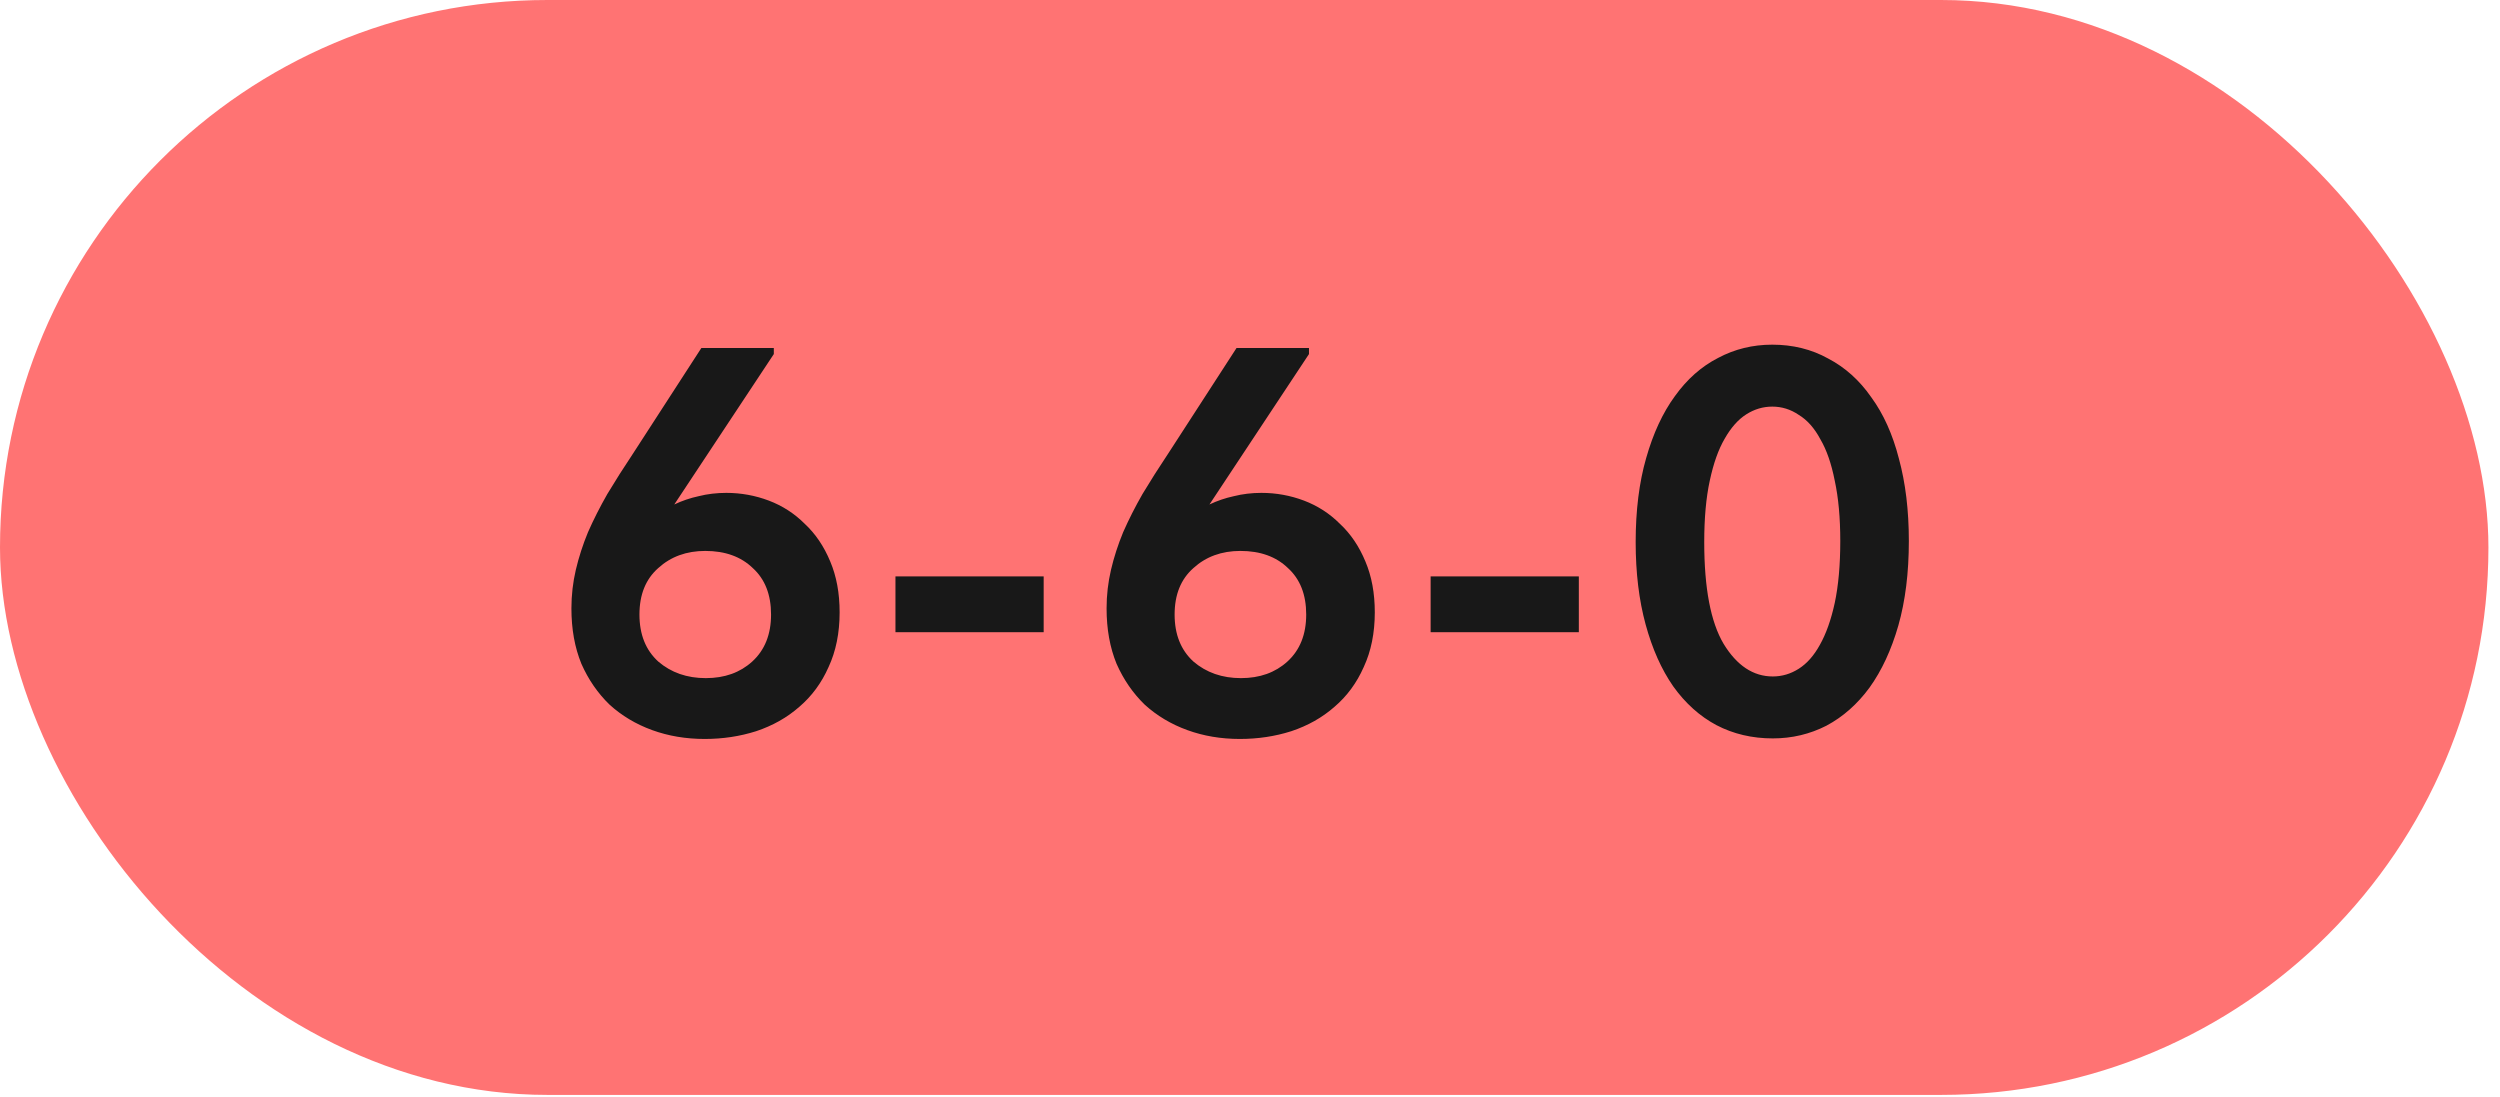
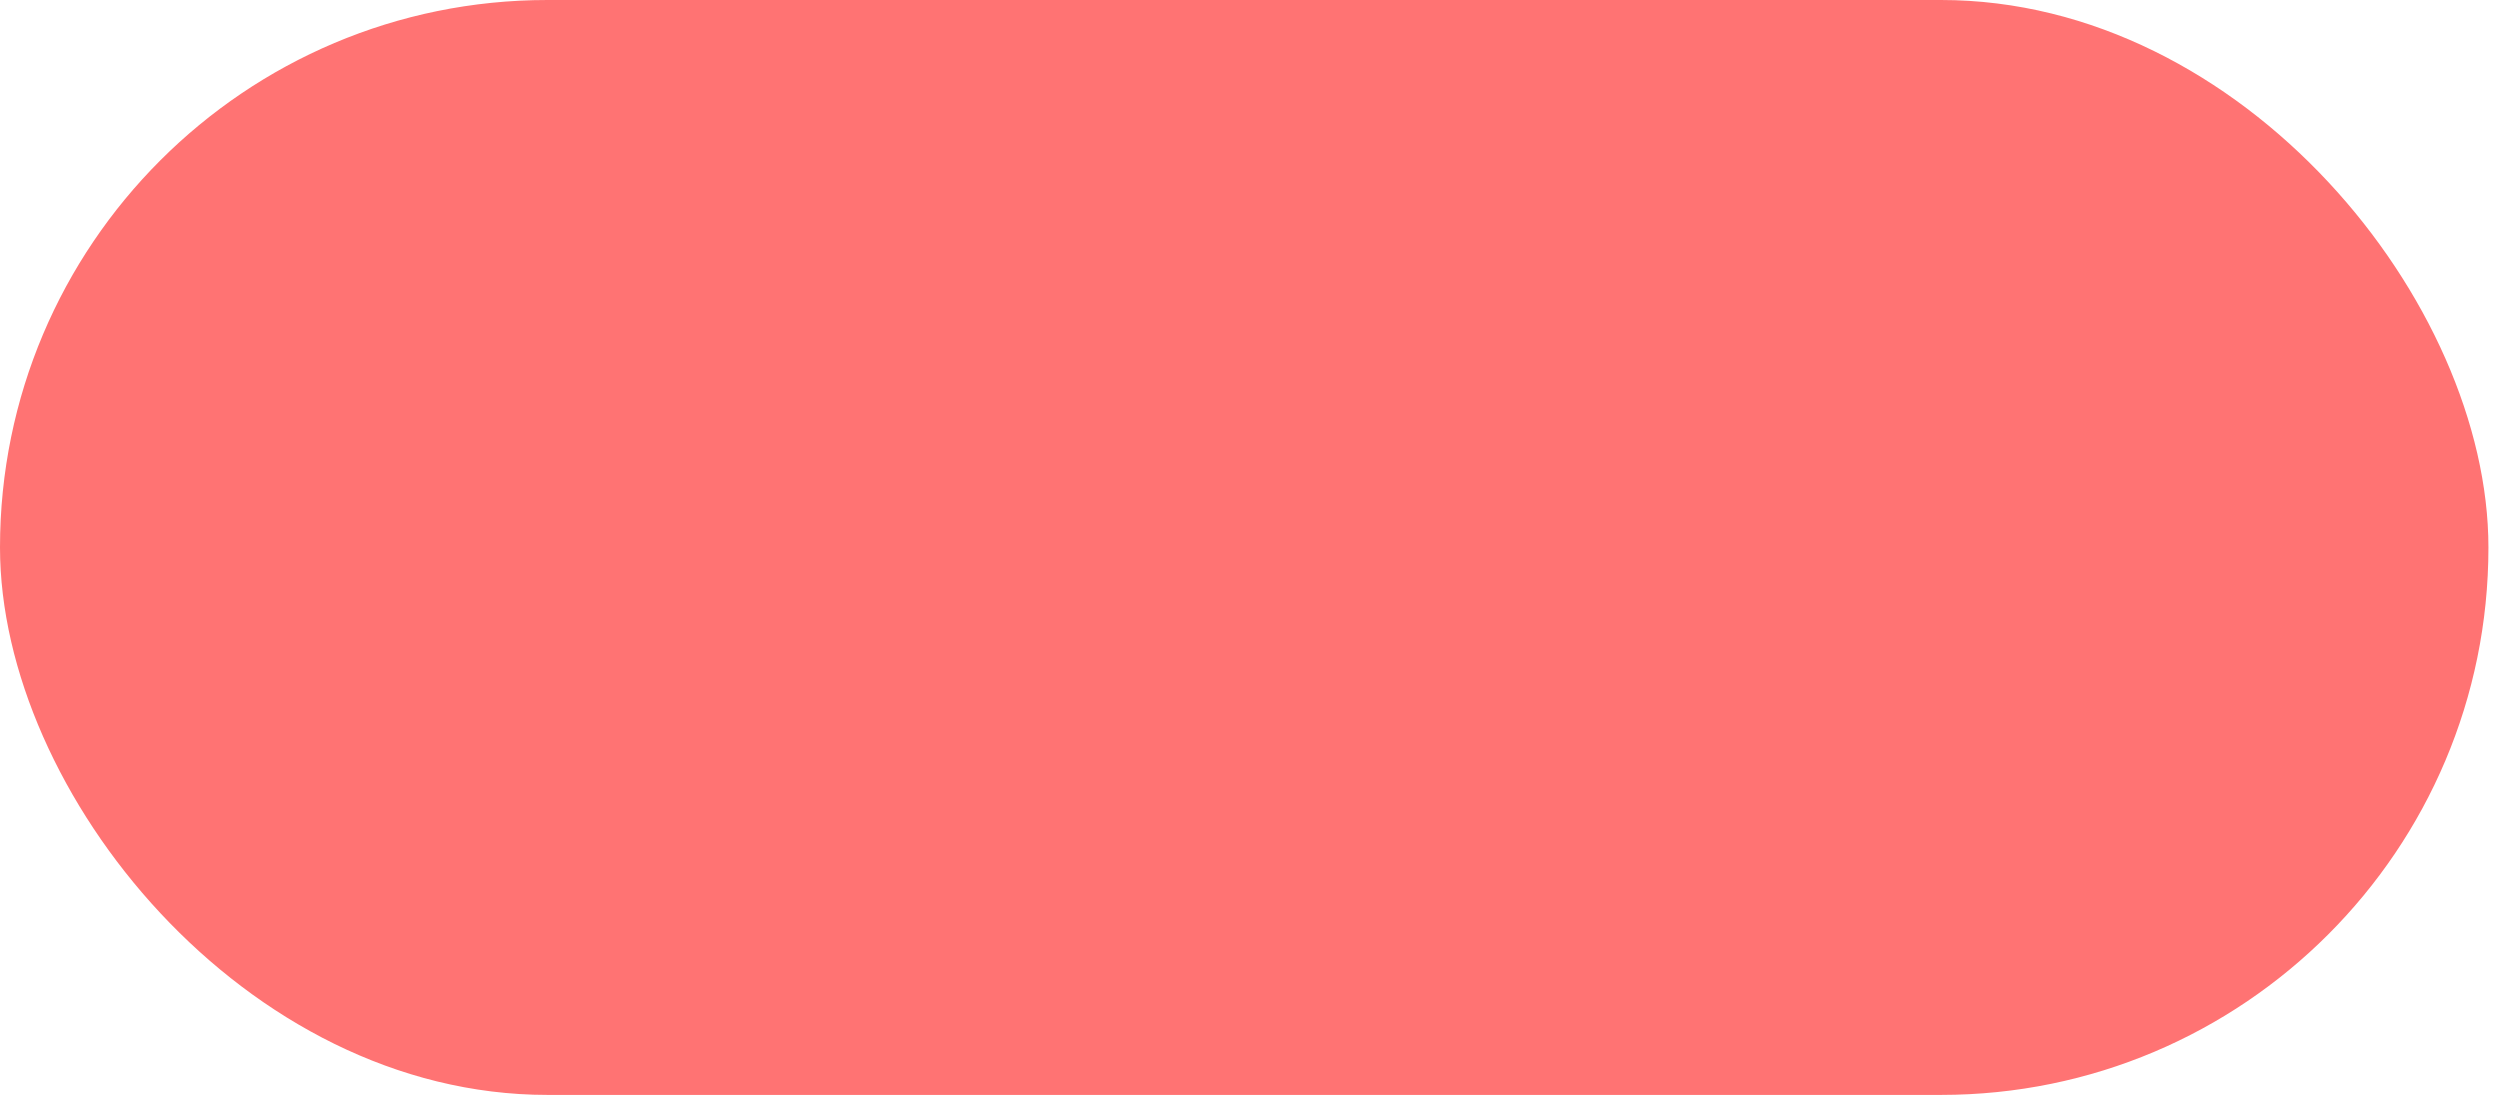
<svg xmlns="http://www.w3.org/2000/svg" width="180" height="79" viewBox="0 0 180 79" fill="none">
  <rect width="179.167" height="78.834" rx="39.417" fill="#FF7373" />
-   <path d="M50.738 53.205C49.384 53.205 48.123 52.992 46.955 52.567C45.788 52.143 44.766 51.532 43.89 50.736C43.04 49.913 42.363 48.931 41.859 47.79C41.381 46.622 41.142 45.295 41.142 43.808C41.142 42.853 41.249 41.924 41.461 41.021C41.673 40.119 41.965 39.216 42.337 38.314C42.735 37.411 43.2 36.495 43.73 35.566C44.288 34.637 44.911 33.655 45.602 32.62L50.499 25.055H55.715V25.493L48.548 36.323C49.105 36.057 49.689 35.858 50.3 35.726C50.937 35.566 51.6 35.487 52.291 35.487C53.352 35.487 54.374 35.673 55.356 36.044C56.338 36.416 57.201 36.973 57.944 37.717C58.714 38.433 59.325 39.336 59.776 40.424C60.227 41.486 60.453 42.707 60.453 44.087C60.453 45.573 60.187 46.887 59.656 48.029C59.152 49.17 58.449 50.126 57.546 50.895C56.67 51.665 55.635 52.249 54.441 52.647C53.273 53.019 52.038 53.205 50.738 53.205ZM50.817 48.825C52.171 48.825 53.286 48.427 54.162 47.63C55.064 46.807 55.516 45.679 55.516 44.246C55.516 42.813 55.078 41.698 54.202 40.902C53.352 40.079 52.211 39.667 50.778 39.667C49.424 39.667 48.296 40.079 47.393 40.902C46.491 41.698 46.04 42.813 46.04 44.246C46.04 45.679 46.491 46.807 47.393 47.63C48.322 48.427 49.464 48.825 50.817 48.825ZM75.144 45.52H64.473V41.499H75.144V45.52ZM89.27 53.205C87.916 53.205 86.655 52.992 85.487 52.567C84.319 52.143 83.297 51.532 82.421 50.736C81.572 49.913 80.895 48.931 80.391 47.79C79.913 46.622 79.674 45.295 79.674 43.808C79.674 42.853 79.781 41.924 79.993 41.021C80.205 40.119 80.497 39.216 80.869 38.314C81.267 37.411 81.731 36.495 82.262 35.566C82.82 34.637 83.443 33.655 84.134 32.62L89.031 25.055H94.247V25.493L87.08 36.323C87.637 36.057 88.221 35.858 88.832 35.726C89.469 35.566 90.132 35.487 90.823 35.487C91.884 35.487 92.906 35.673 93.888 36.044C94.87 36.416 95.733 36.973 96.476 37.717C97.246 38.433 97.856 39.336 98.308 40.424C98.759 41.486 98.985 42.707 98.985 44.087C98.985 45.573 98.719 46.887 98.188 48.029C97.684 49.17 96.981 50.126 96.078 50.895C95.202 51.665 94.167 52.249 92.972 52.647C91.805 53.019 90.57 53.205 89.27 53.205ZM89.349 48.825C90.703 48.825 91.818 48.427 92.694 47.63C93.596 46.807 94.047 45.679 94.047 44.246C94.047 42.813 93.609 41.698 92.734 40.902C91.884 40.079 90.743 39.667 89.309 39.667C87.956 39.667 86.828 40.079 85.925 40.902C85.023 41.698 84.572 42.813 84.572 44.246C84.572 45.679 85.023 46.807 85.925 47.63C86.854 48.427 87.996 48.825 89.349 48.825ZM113.676 45.52H103.005V41.499H113.676V45.52ZM127.642 53.165C126.156 53.165 124.802 52.846 123.581 52.209C122.387 51.572 121.352 50.643 120.476 49.422C119.626 48.201 118.963 46.715 118.485 44.963C118.007 43.211 117.768 41.233 117.768 39.03C117.768 36.748 118.02 34.73 118.525 32.978C119.029 31.2 119.719 29.714 120.595 28.519C121.471 27.298 122.506 26.382 123.701 25.772C124.895 25.135 126.196 24.816 127.603 24.816C129.089 24.816 130.429 25.148 131.624 25.812C132.845 26.449 133.88 27.378 134.729 28.599C135.605 29.793 136.269 31.266 136.72 33.018C137.198 34.77 137.437 36.748 137.437 38.951C137.437 41.233 137.185 43.264 136.68 45.042C136.176 46.794 135.486 48.281 134.61 49.502C133.734 50.696 132.699 51.612 131.504 52.249C130.31 52.859 129.023 53.165 127.642 53.165ZM127.642 48.705C128.306 48.705 128.93 48.52 129.514 48.148C130.098 47.776 130.602 47.206 131.027 46.436C131.478 45.64 131.836 44.631 132.102 43.41C132.367 42.163 132.5 40.676 132.5 38.951C132.5 37.279 132.367 35.832 132.102 34.611C131.863 33.39 131.518 32.395 131.066 31.625C130.642 30.828 130.124 30.244 129.514 29.873C128.93 29.475 128.293 29.276 127.603 29.276C126.939 29.276 126.315 29.462 125.731 29.833C125.147 30.205 124.63 30.789 124.178 31.585C123.727 32.355 123.369 33.363 123.103 34.611C122.838 35.832 122.705 37.305 122.705 39.03C122.705 42.348 123.17 44.79 124.099 46.356C125.054 47.922 126.236 48.705 127.642 48.705Z" fill="#181818" />
</svg>